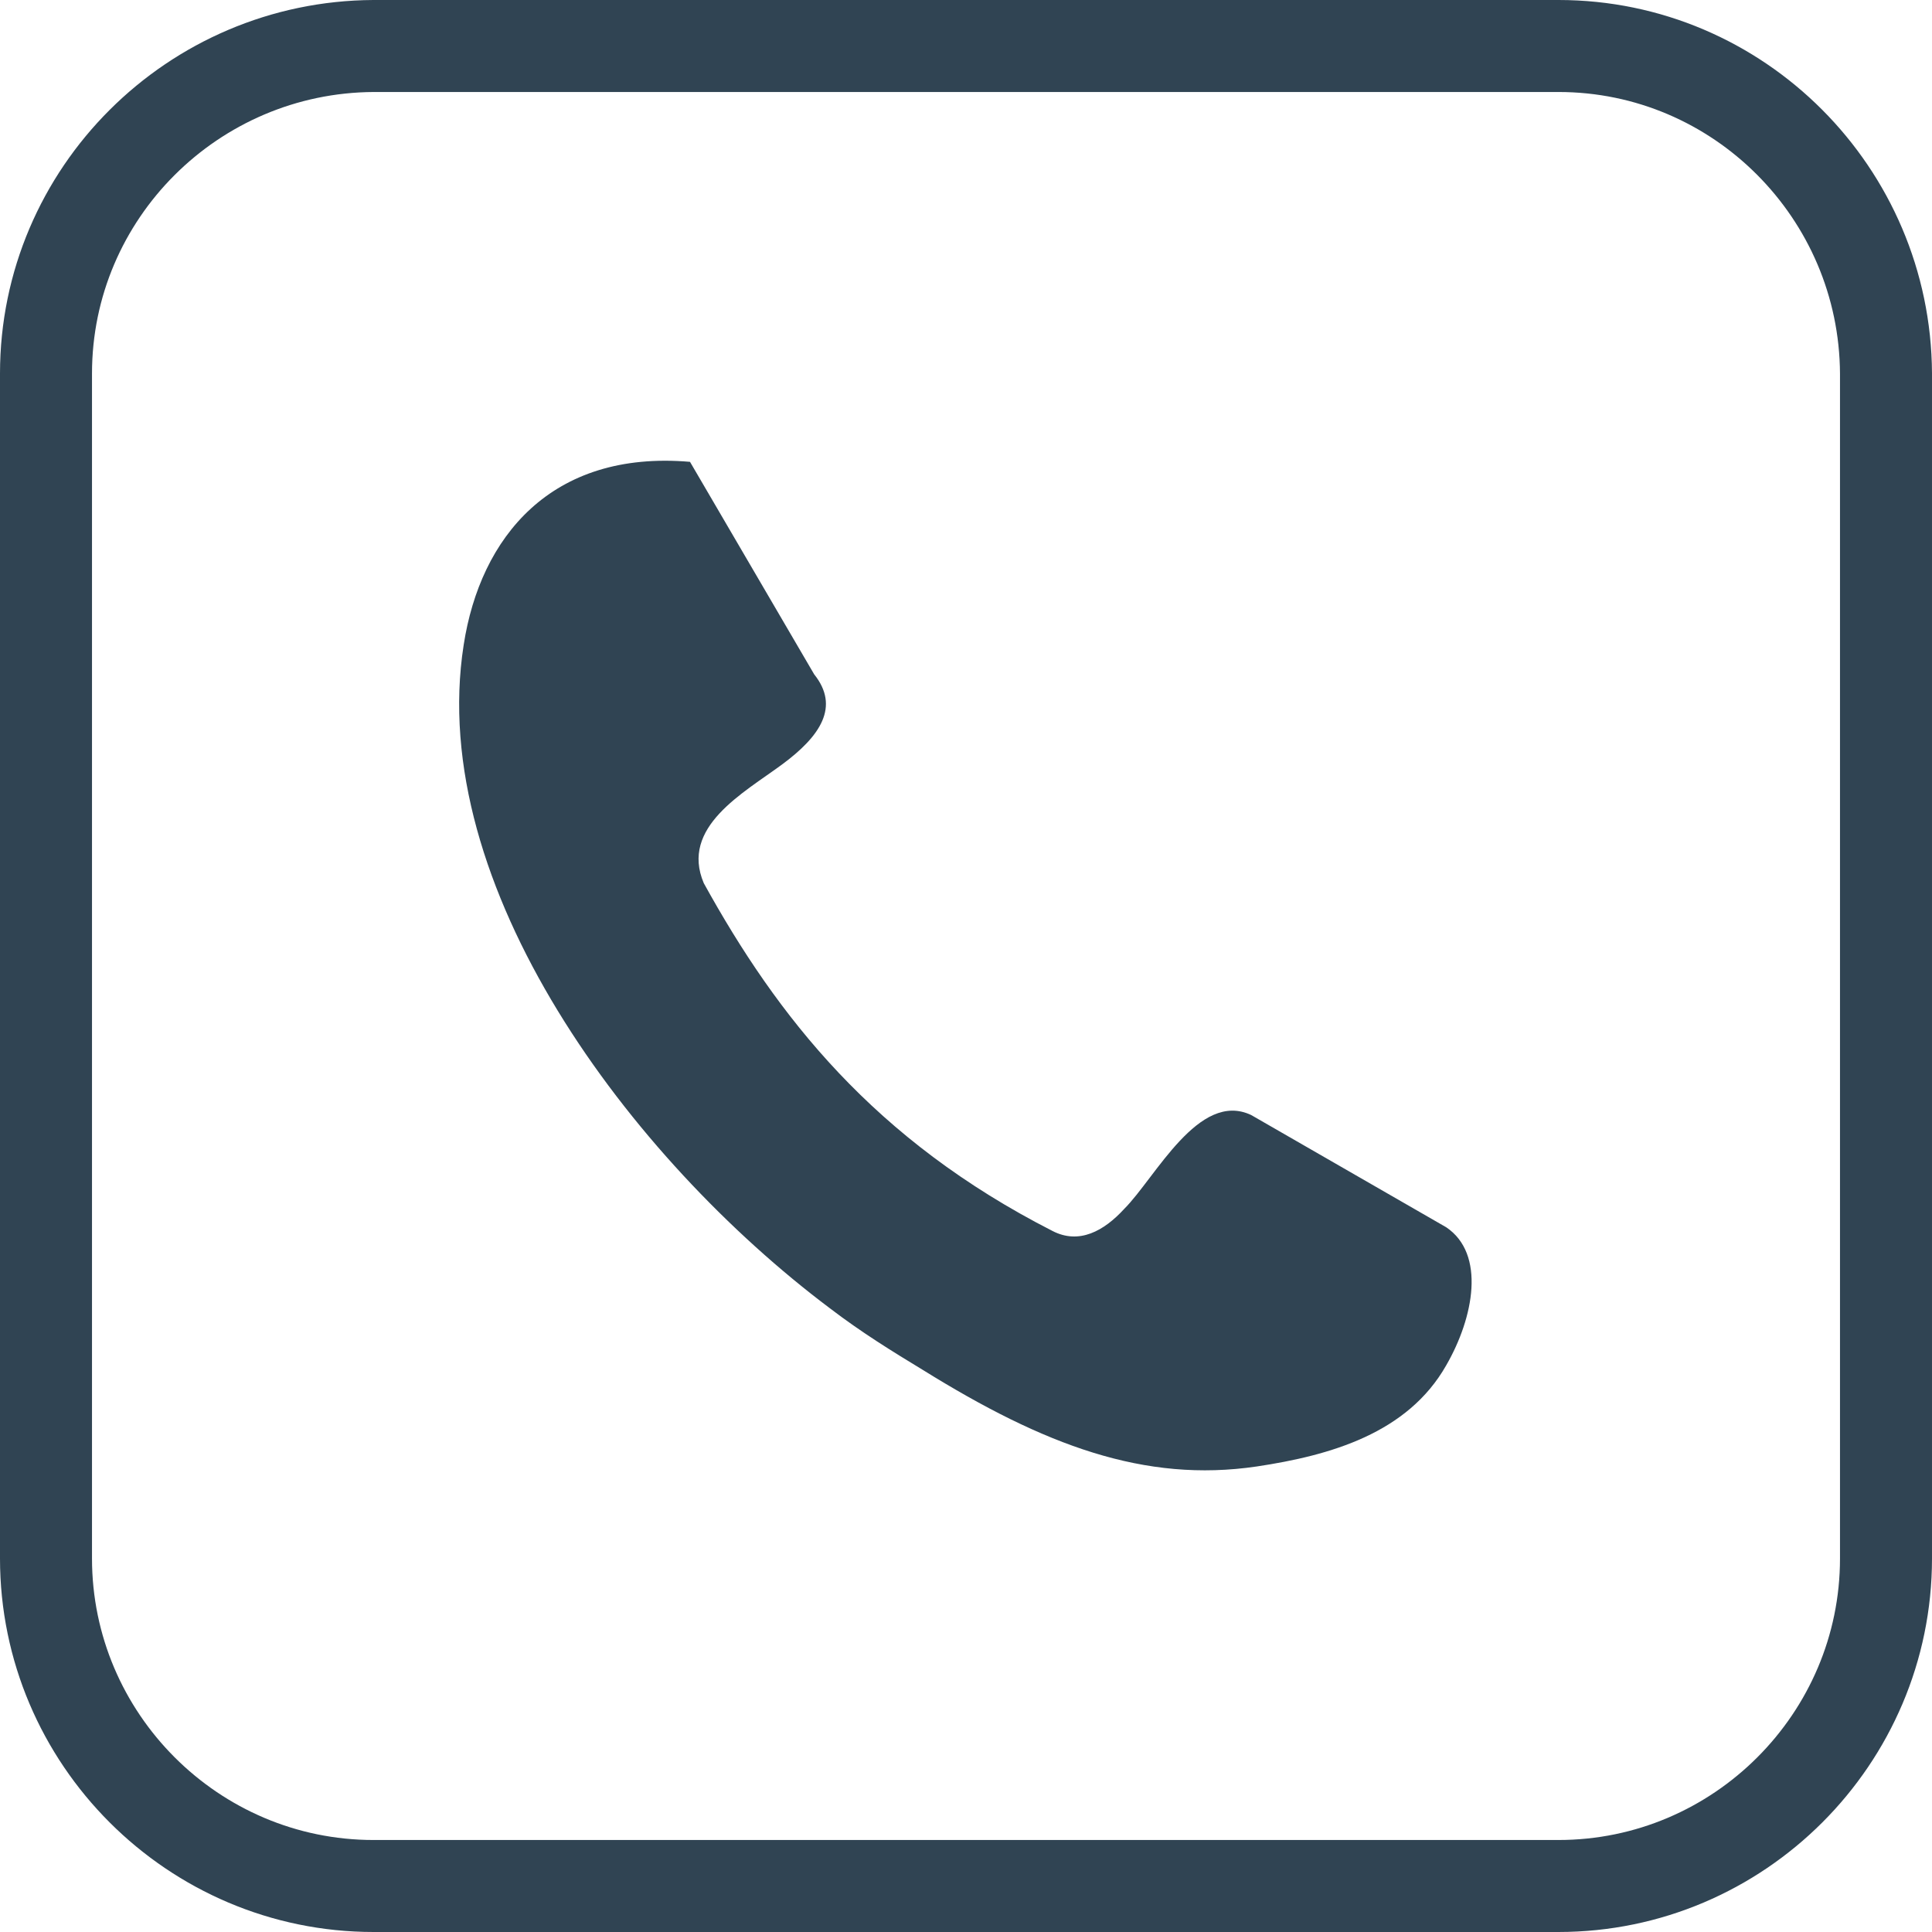
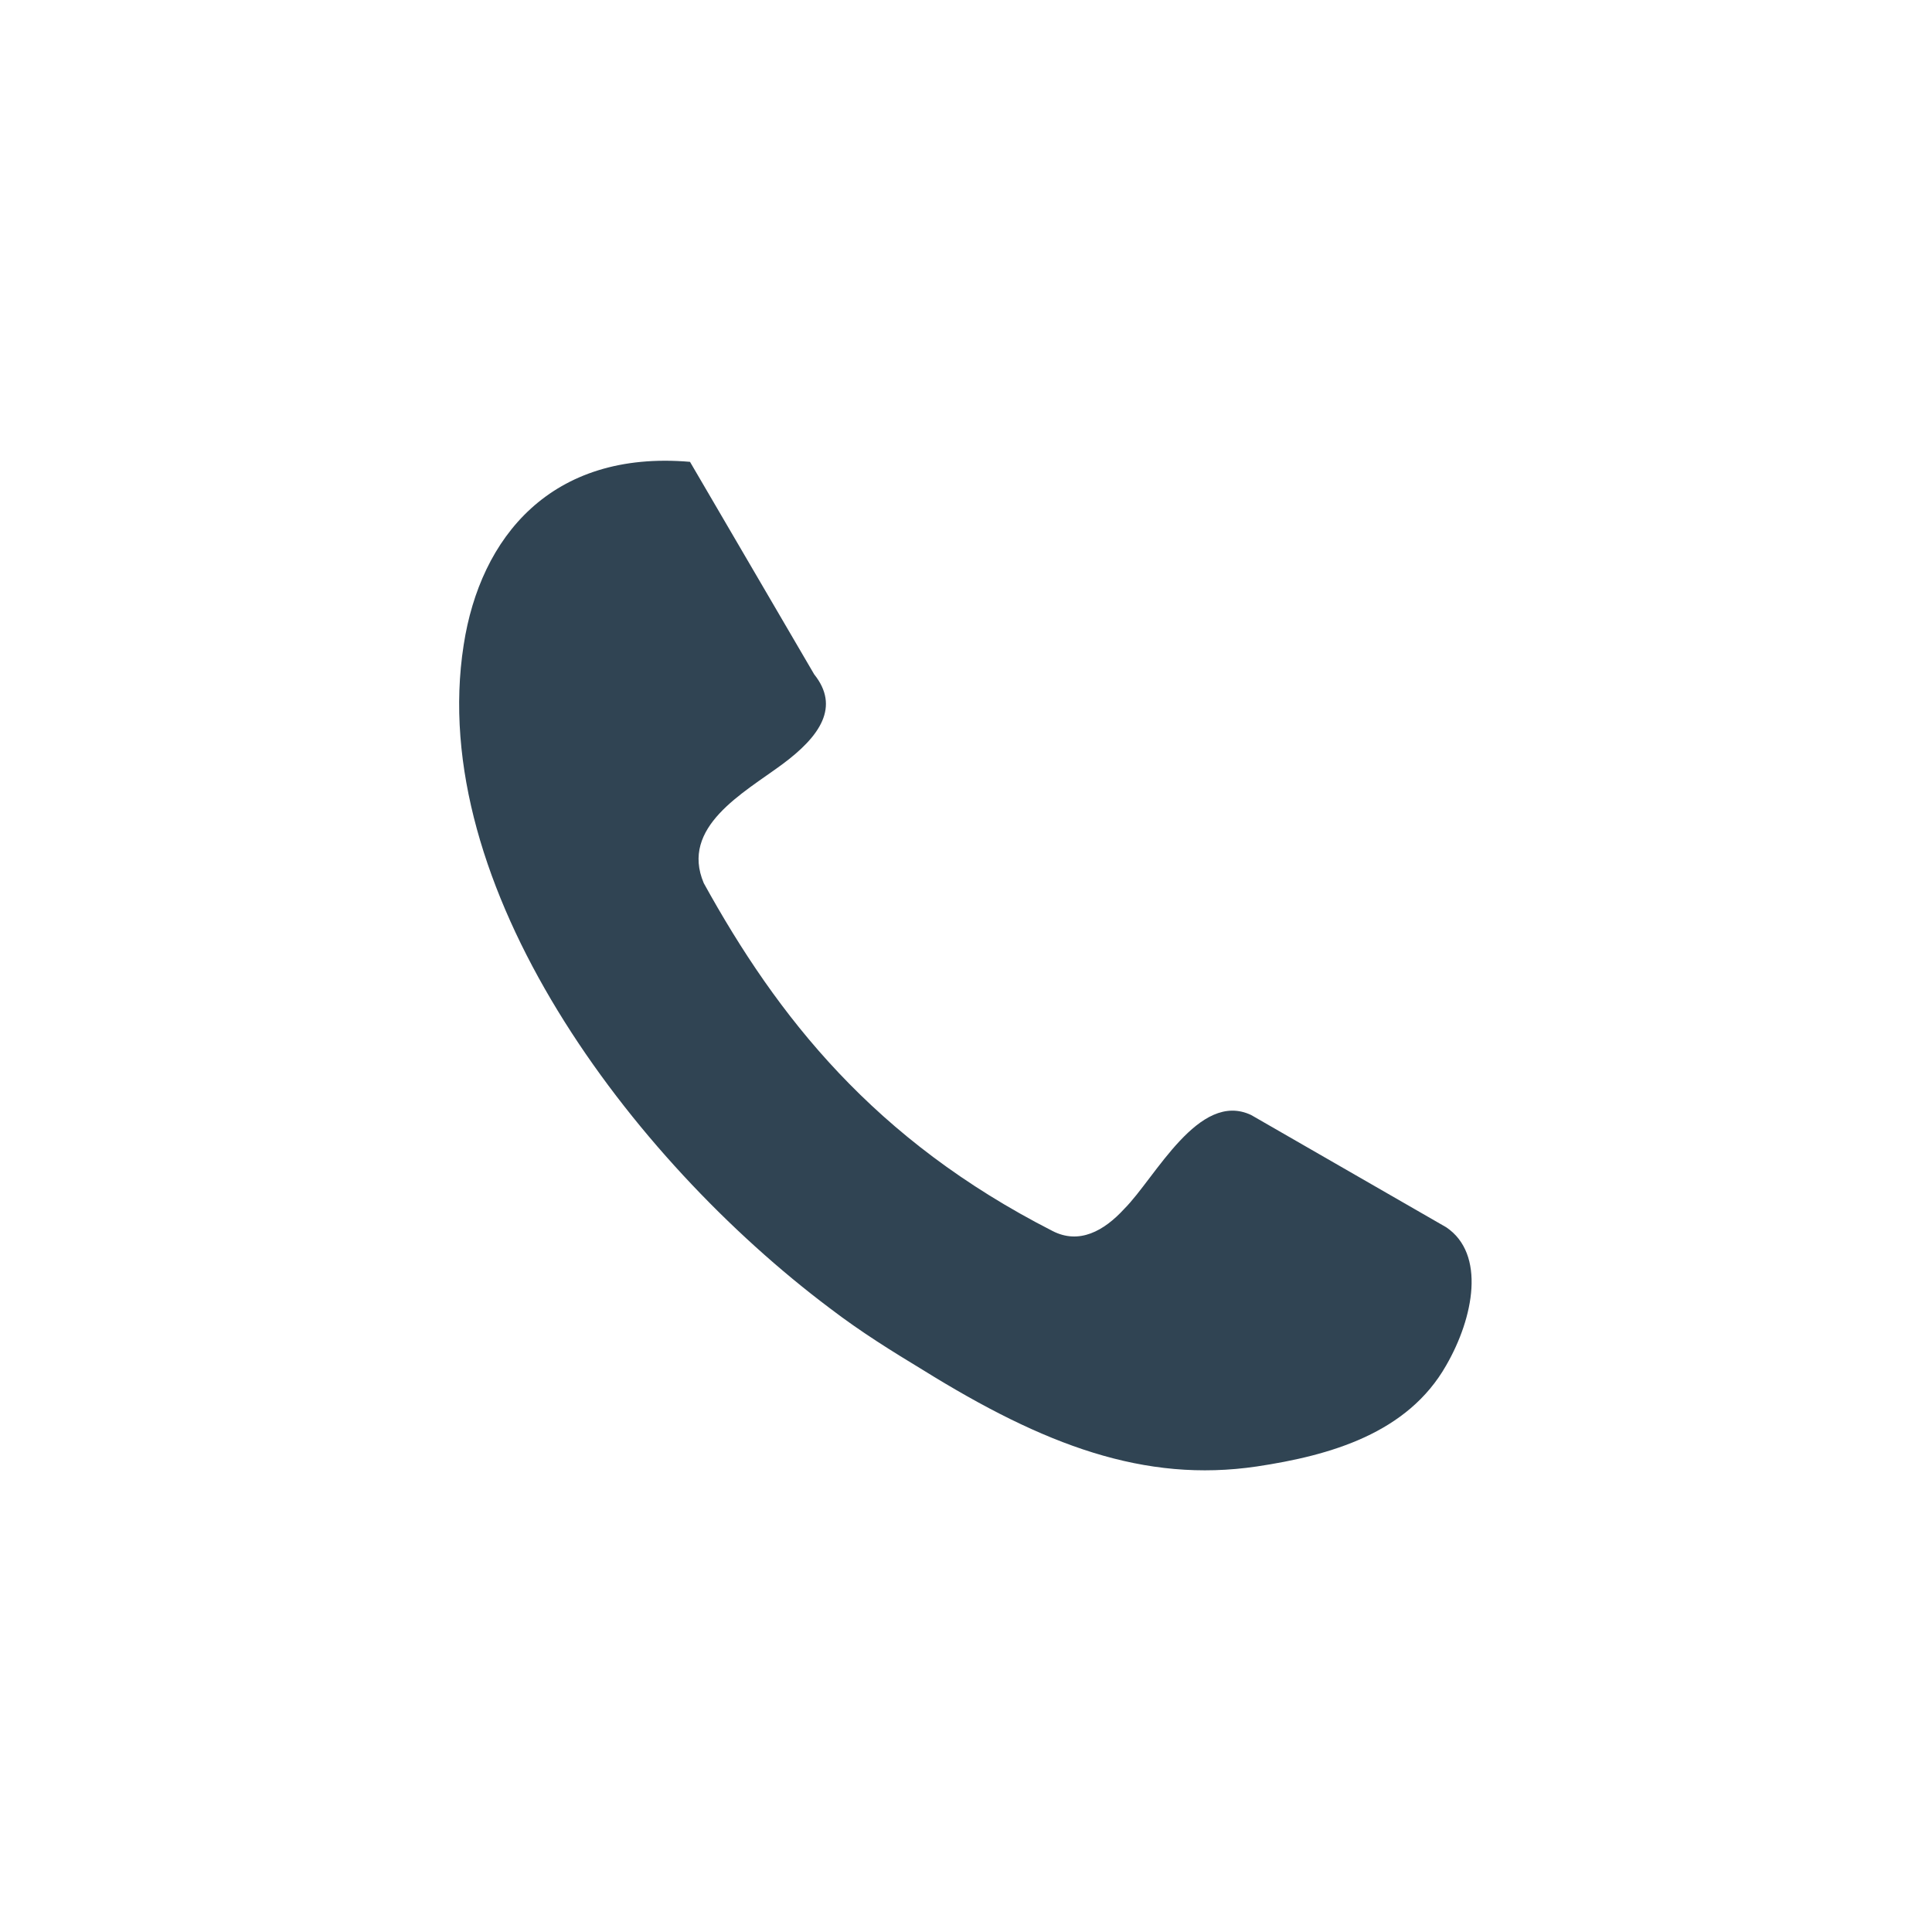
<svg xmlns="http://www.w3.org/2000/svg" id="Ebene_2" viewBox="0 0 21 21">
  <defs>
    <style>.cls-1{fill:#304453;}.cls-1,.cls-2{fill-rule:evenodd;}.cls-2{fill:none;stroke:#304453;stroke-miterlimit:10;}</style>
  </defs>
  <g id="Ebene_3">
-     <path class="cls-2" d="M4.06.5h12.88c1.96,0,3.55,1.6,3.56,3.56v12.88c0,1.96-1.6,3.56-3.56,3.56H4.06c-1.96,0-3.56-1.6-3.56-3.56V4.06c0-1.96,1.6-3.55,3.56-3.56Z" />
    <path class="cls-1" d="M7.65,9.6c.8,1.45,1.85,2.79,3.79,3.78.29.15.56,0,.78-.24.34-.34.81-1.29,1.38-1.02l2.12,1.22c.43.29.3.98,0,1.5-.42.74-1.26.98-2.06,1.1-1.22.18-2.31-.23-3.63-1.05-.33-.2-.67-.41-1.01-.67-2.17-1.63-4.39-4.59-3.98-7.21.18-1.17.95-2.12,2.46-1.99l1.35,2.31c.28.35.07.67-.35.98s-1.11.68-.85,1.29h0Z" />
  </g>
</svg>